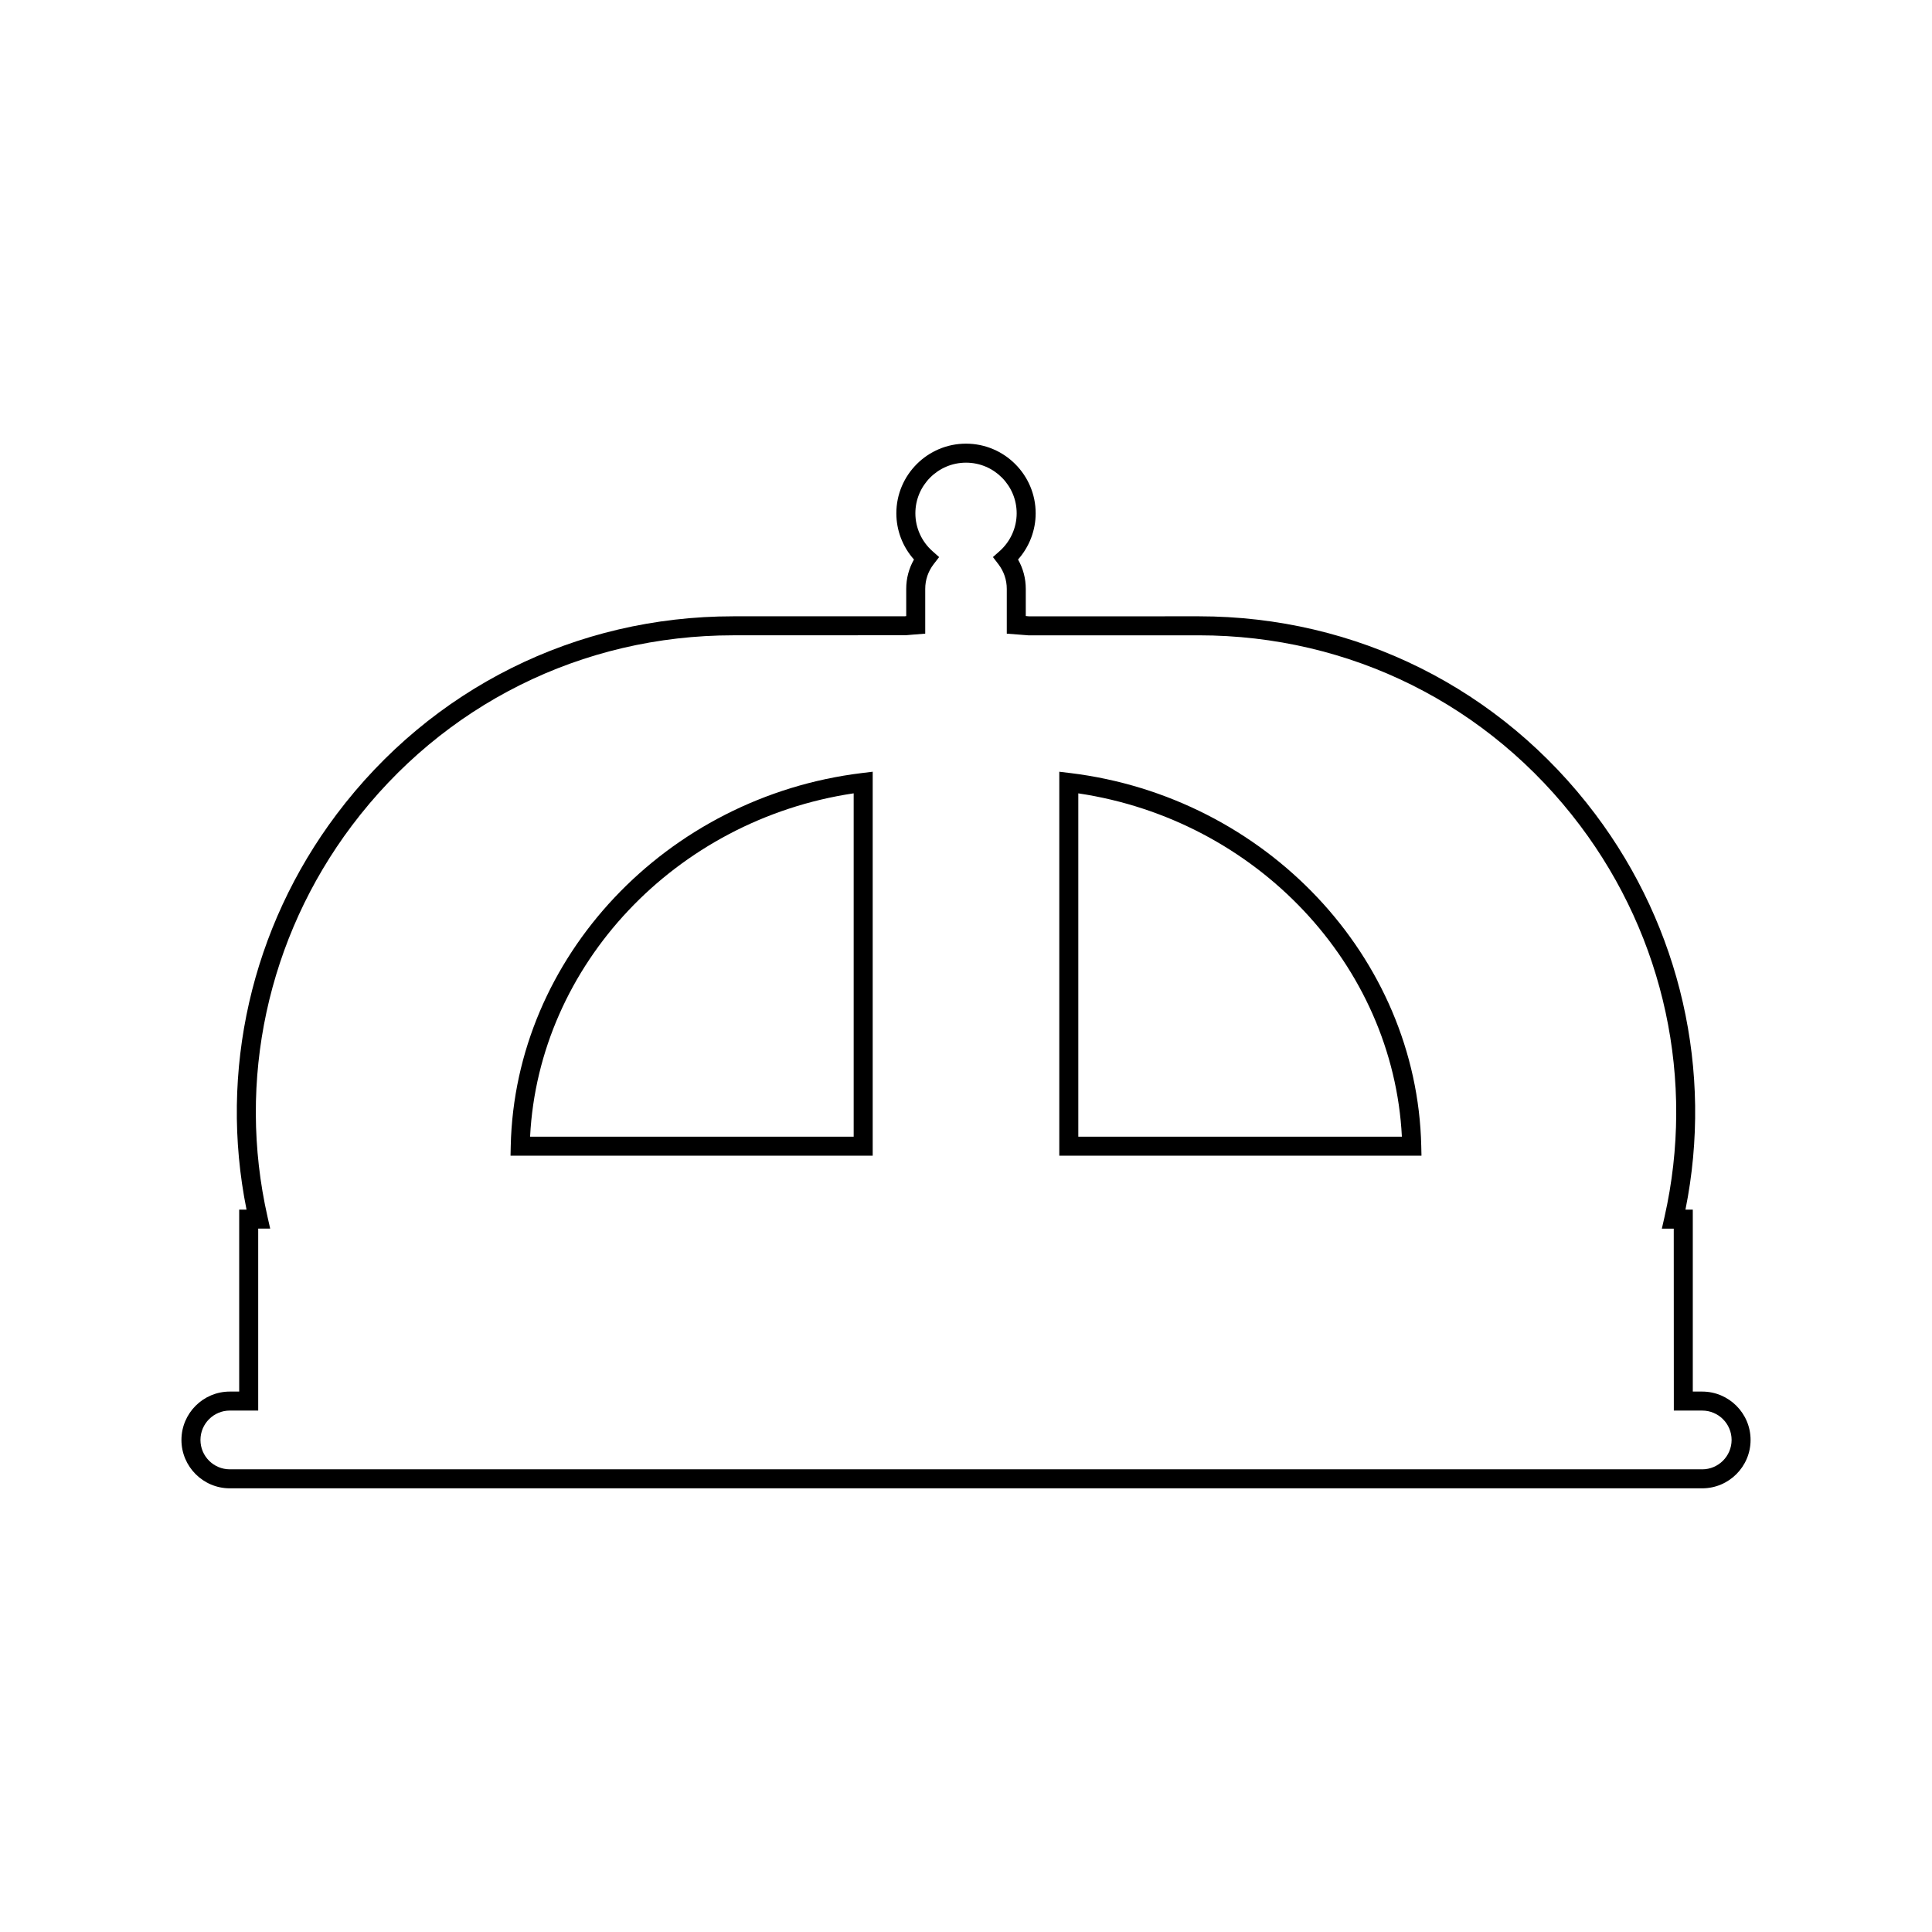
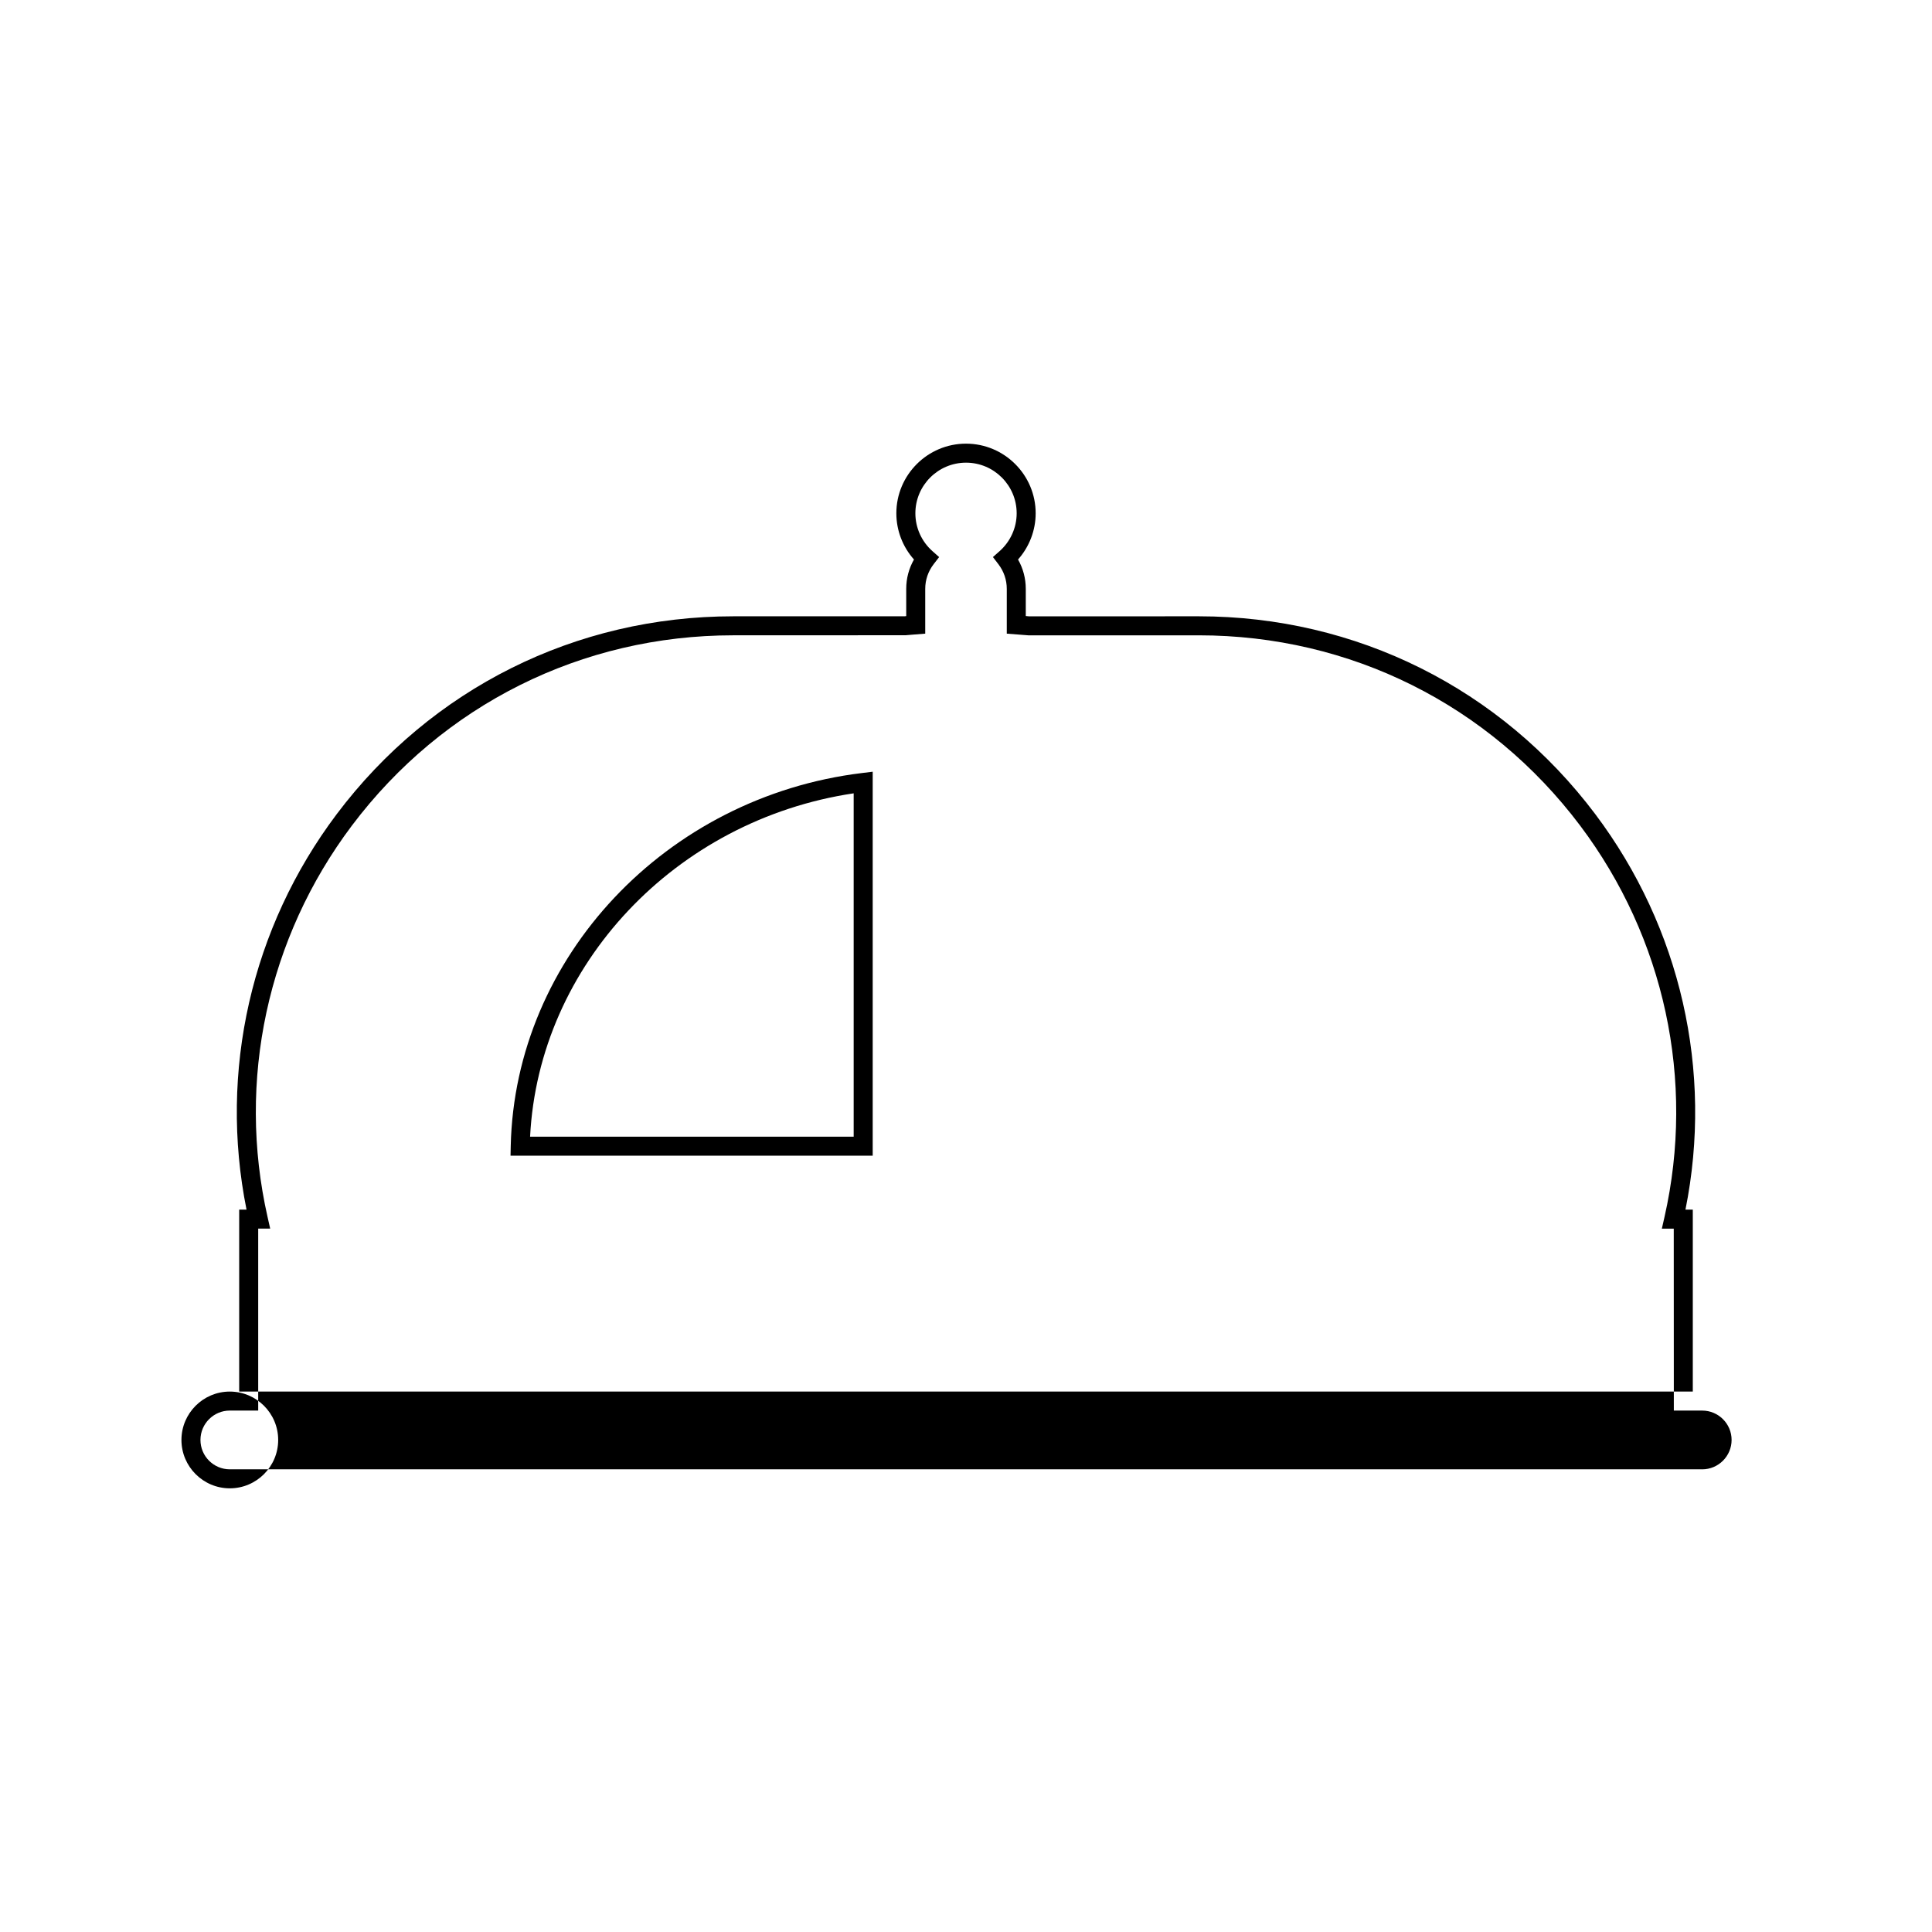
<svg xmlns="http://www.w3.org/2000/svg" fill="#000000" width="800px" height="800px" version="1.1" viewBox="144 144 512 512">
  <g>
-     <path d="m427.55 348.86-2.828-0.344v101.75h95.984l-0.059-2.574c-1.113-50.031-41.141-92.523-93.098-98.836zm2.211 96.375v-90.988c47.223 7.043 83.445 45.469 85.754 90.992h-85.754z" />
    <path d="m279.35 447.7-0.055 2.574h95.98v-101.76l-2.82 0.344c-51.965 6.309-91.992 48.801-93.105 98.84zm90.887-2.469h-85.758c2.309-45.52 38.531-83.949 85.754-90.992v90.992z" />
-     <path d="m595.1 512.78h-2.492v-48.219h-1.945c7.379-36.672-1.25-74.695-23.887-104.79-25.078-33.328-63.375-52.445-105.08-52.445l-44.949 0.012c-0.301-0.031-0.598-0.055-0.906-0.082v-7.195c0-2.766-0.707-5.422-2.051-7.785 2.992-3.367 4.672-7.719 4.672-12.242 0-10.176-8.281-18.461-18.461-18.461-10.176 0-18.461 8.281-18.461 18.461 0 4.523 1.676 8.883 4.672 12.242-1.352 2.367-2.055 5.023-2.055 7.785v7.215c-0.172 0.016-0.324 0.035-0.449 0.051h-45.398c-41.711 0-80.012 19.113-105.09 52.445-22.641 30.094-31.266 68.121-23.887 104.79h-1.945v48.219h-2.488c-7.07 0-12.816 5.754-12.816 12.82 0 7.07 5.754 12.82 12.816 12.82h390.2c7.07 0 12.82-5.754 12.82-12.82 0.004-7.066-5.754-12.82-12.824-12.82zm0 20.605h-390.2c-4.293 0-7.777-3.492-7.777-7.785 0-4.293 3.492-7.785 7.777-7.785h7.527v-48.219h3.176l-0.695-3.074c-8.188-36.168-0.039-73.969 22.34-103.72 24.117-32.051 60.949-50.438 101.06-50.438l45.664-0.016c0.629-0.066 1.258-0.109 1.891-0.16l3.332-0.266v-11.859c0-2.394 0.777-4.66 2.246-6.57l1.438-1.863-1.762-1.562c-2.883-2.555-4.535-6.207-4.535-10.035 0-7.402 6.019-13.422 13.422-13.422s13.422 6.019 13.422 13.422c0 3.82-1.652 7.477-4.535 10.035l-1.758 1.559 1.43 1.863c1.465 1.91 2.242 4.18 2.242 6.574v11.859l3.402 0.262c0.684 0.051 1.367 0.102 2.293 0.18h45.203c40.109 0 76.938 18.383 101.06 50.438 22.379 29.746 30.527 67.551 22.344 103.72l-0.699 3.074h3.152l0.02 48.219h7.527c4.293 0 7.785 3.492 7.785 7.785-0.008 4.293-3.504 7.785-7.793 7.785z" />
+     <path d="m595.1 512.78h-2.492v-48.219h-1.945c7.379-36.672-1.25-74.695-23.887-104.79-25.078-33.328-63.375-52.445-105.08-52.445l-44.949 0.012c-0.301-0.031-0.598-0.055-0.906-0.082v-7.195c0-2.766-0.707-5.422-2.051-7.785 2.992-3.367 4.672-7.719 4.672-12.242 0-10.176-8.281-18.461-18.461-18.461-10.176 0-18.461 8.281-18.461 18.461 0 4.523 1.676 8.883 4.672 12.242-1.352 2.367-2.055 5.023-2.055 7.785v7.215c-0.172 0.016-0.324 0.035-0.449 0.051h-45.398c-41.711 0-80.012 19.113-105.09 52.445-22.641 30.094-31.266 68.121-23.887 104.79h-1.945v48.219h-2.488c-7.07 0-12.816 5.754-12.816 12.82 0 7.07 5.754 12.82 12.816 12.82c7.07 0 12.82-5.754 12.82-12.82 0.004-7.066-5.754-12.82-12.824-12.82zm0 20.605h-390.2c-4.293 0-7.777-3.492-7.777-7.785 0-4.293 3.492-7.785 7.777-7.785h7.527v-48.219h3.176l-0.695-3.074c-8.188-36.168-0.039-73.969 22.34-103.72 24.117-32.051 60.949-50.438 101.06-50.438l45.664-0.016c0.629-0.066 1.258-0.109 1.891-0.16l3.332-0.266v-11.859c0-2.394 0.777-4.66 2.246-6.57l1.438-1.863-1.762-1.562c-2.883-2.555-4.535-6.207-4.535-10.035 0-7.402 6.019-13.422 13.422-13.422s13.422 6.019 13.422 13.422c0 3.82-1.652 7.477-4.535 10.035l-1.758 1.559 1.43 1.863c1.465 1.91 2.242 4.18 2.242 6.574v11.859l3.402 0.262c0.684 0.051 1.367 0.102 2.293 0.18h45.203c40.109 0 76.938 18.383 101.06 50.438 22.379 29.746 30.527 67.551 22.344 103.72l-0.699 3.074h3.152l0.02 48.219h7.527c4.293 0 7.785 3.492 7.785 7.785-0.008 4.293-3.504 7.785-7.793 7.785z" />
  </g>
</svg>